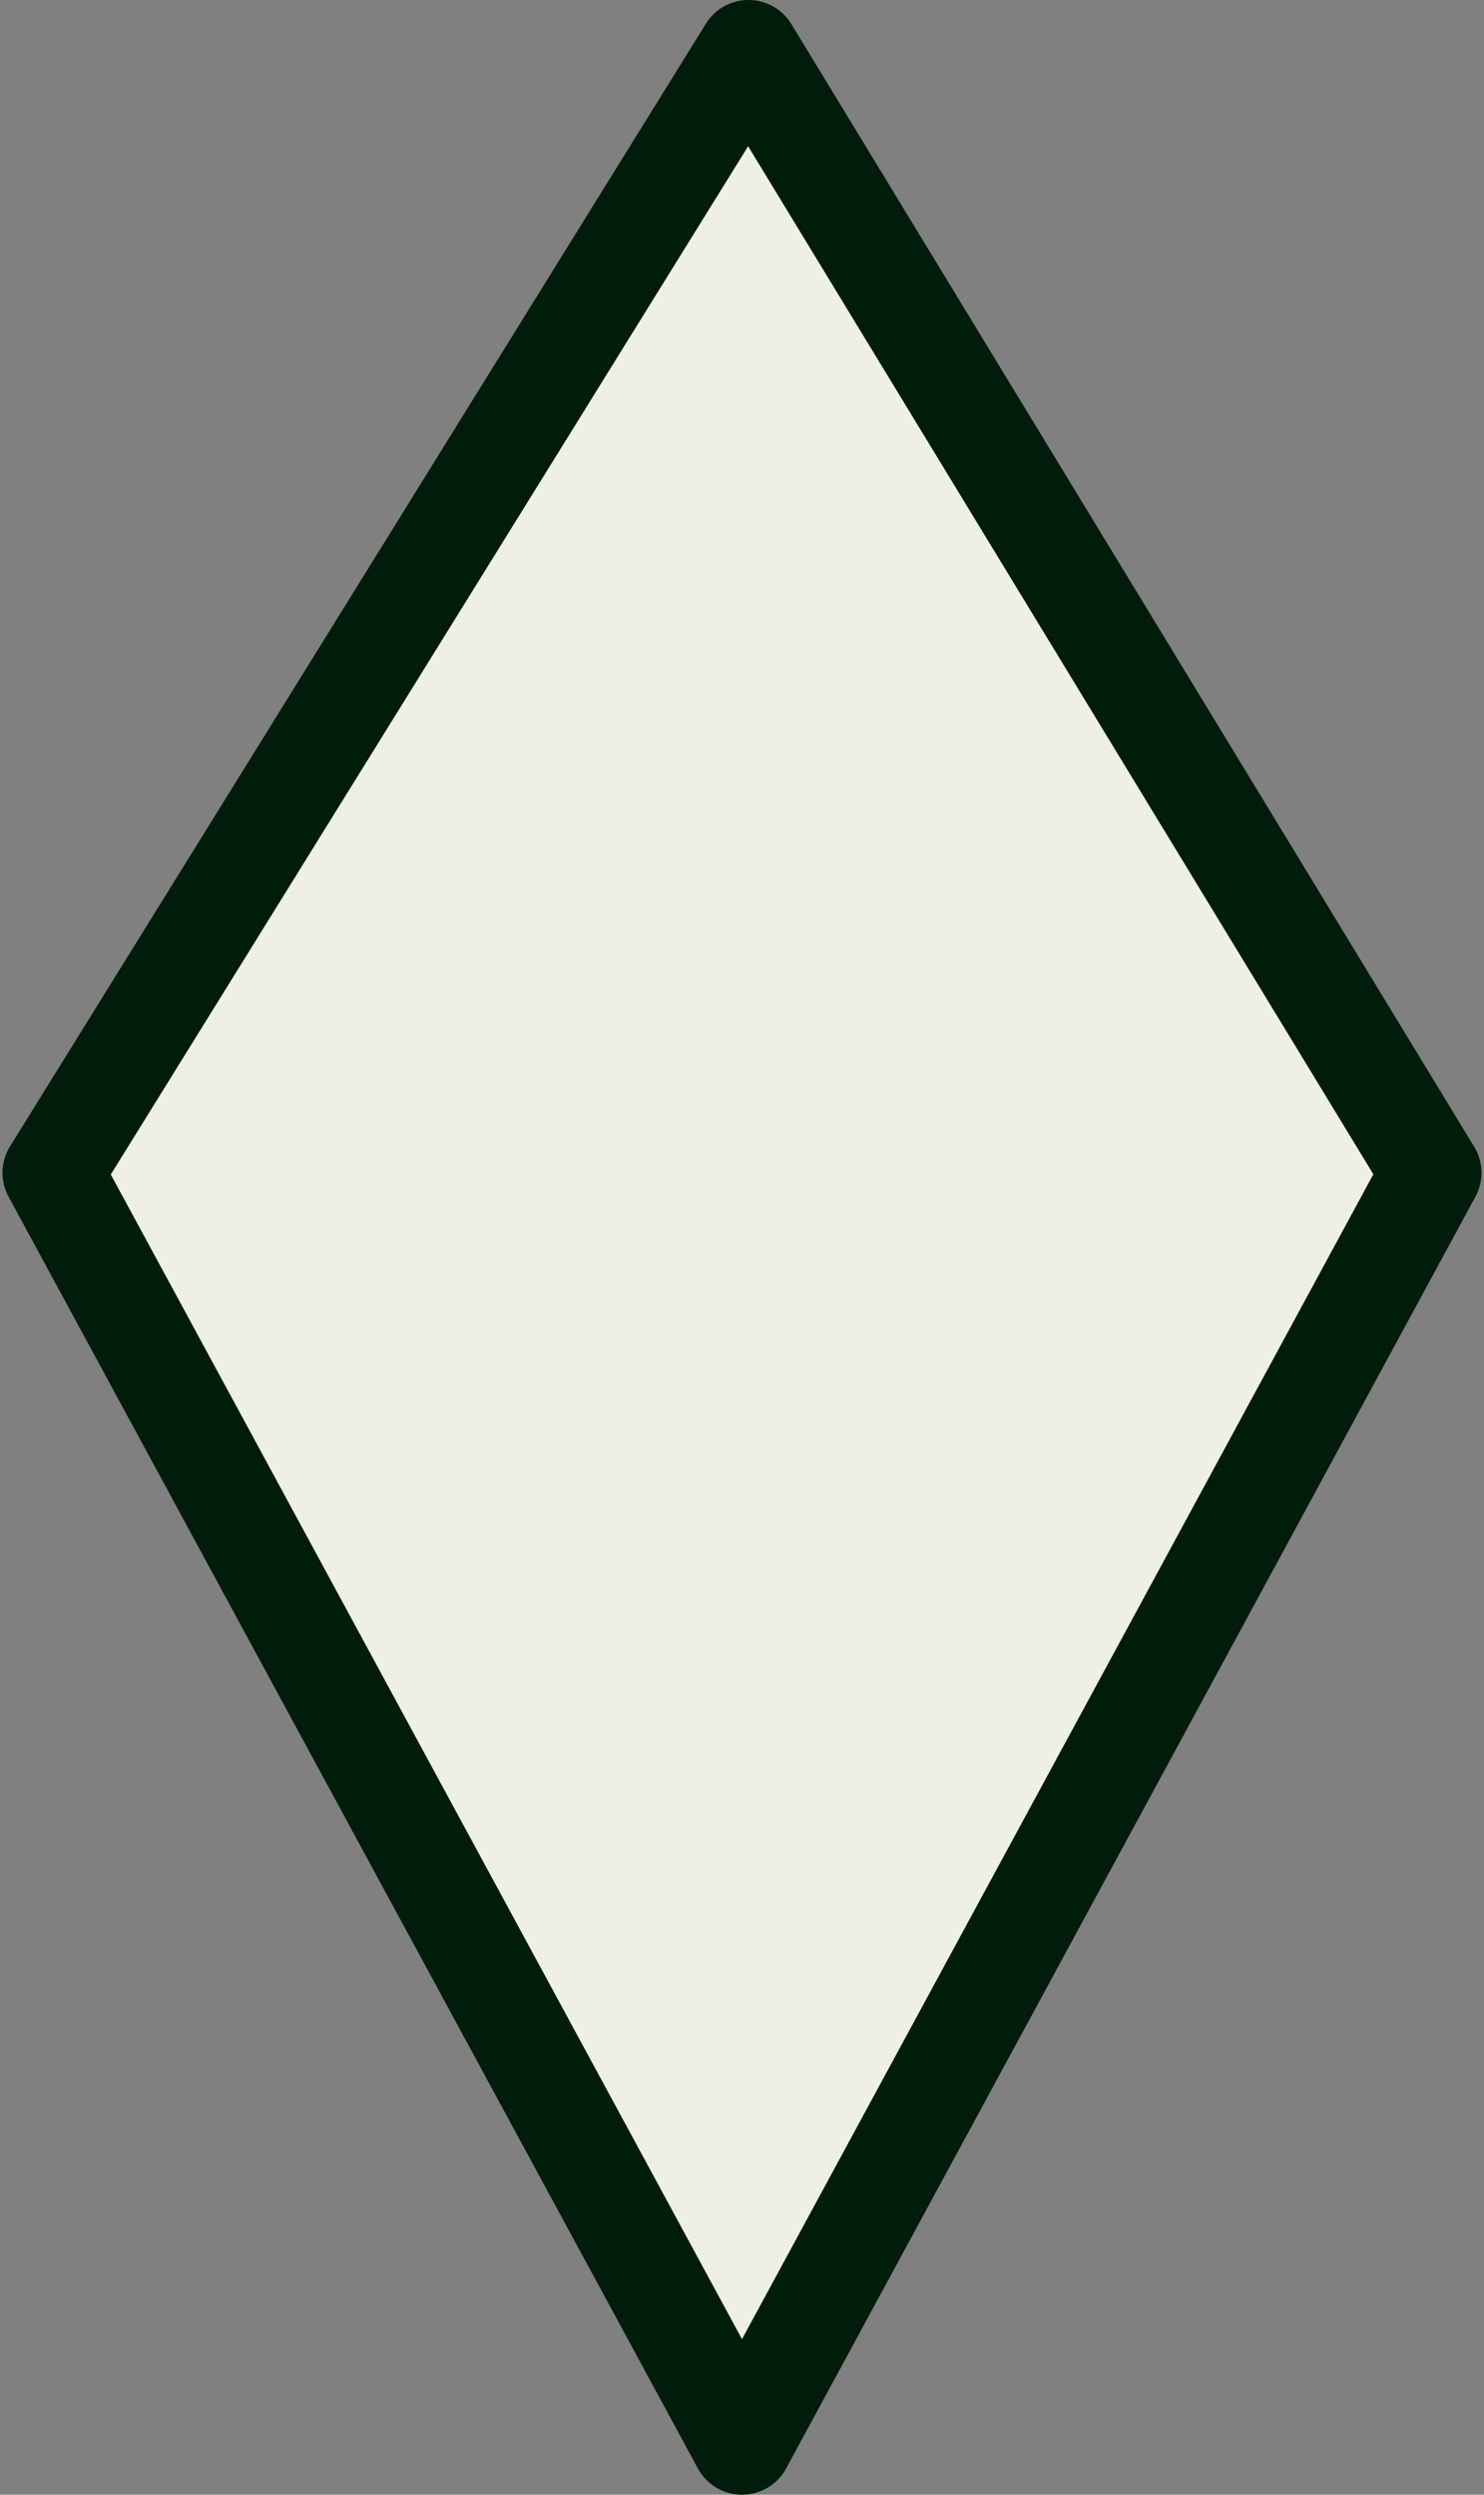
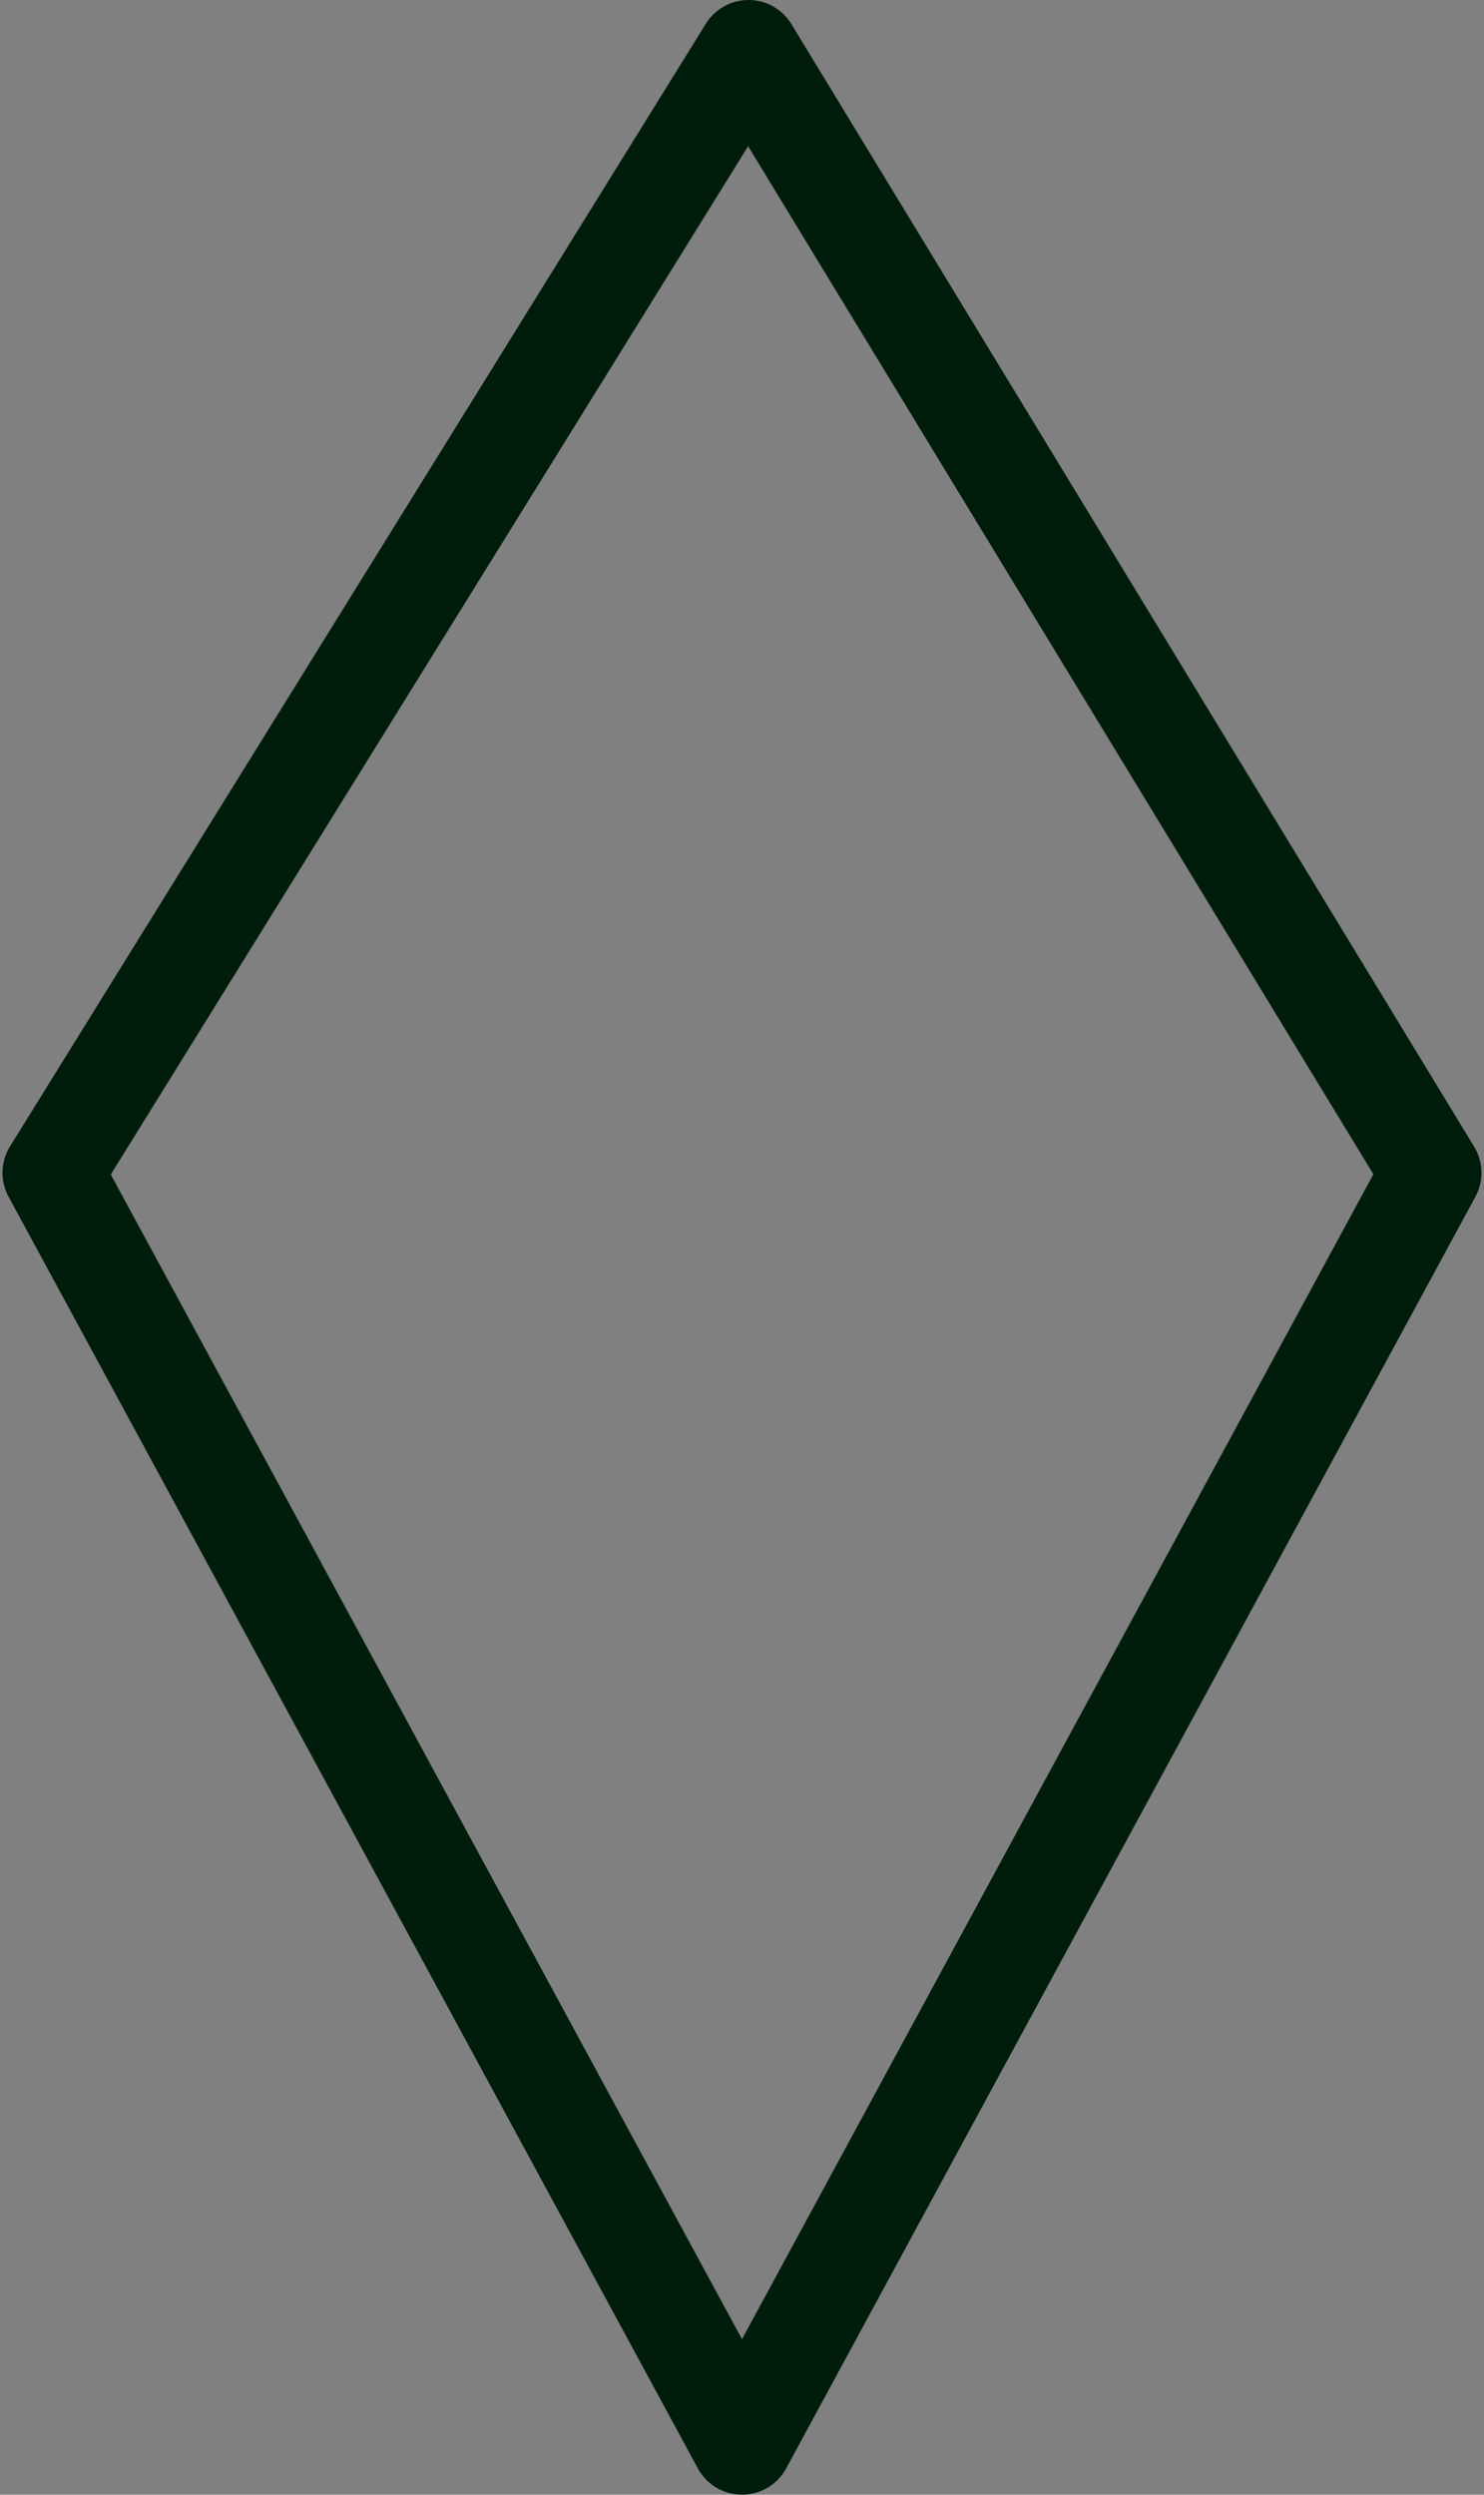
<svg xmlns="http://www.w3.org/2000/svg" fill="#000000" height="99.3" preserveAspectRatio="xMidYMid meet" version="1" viewBox="-0.1 -0.0 59.1 99.3" width="59.1" zoomAndPan="magnify">
  <rect x="-0.1" y="-0.0" width="59.1" height="99.3" fill="#808080" stroke="none" />
  <g>
    <g id="change1_1">
-       <path d="M2 46.683L29.71 2 56.9 46.683 29.45 97.304 2 46.683z" fill="#eef0e5" />
-     </g>
+       </g>
    <g id="change2_1">
      <path d="M29.45,99.3a2,2,0,0,1-1.758-1.047L.242,47.637A2,2,0,0,1,.3,45.629L28.01.946A2,2,0,0,1,29.71,0h.008a2,2,0,0,1,1.7.96l27.19,44.684a2,2,0,0,1,.049,1.993l-27.45,50.62A2,2,0,0,1,29.45,99.3ZM4.312,46.75,29.45,93.108,54.594,46.741l-24.9-40.92Z" fill="#001d0c" />
    </g>
  </g>
</svg>